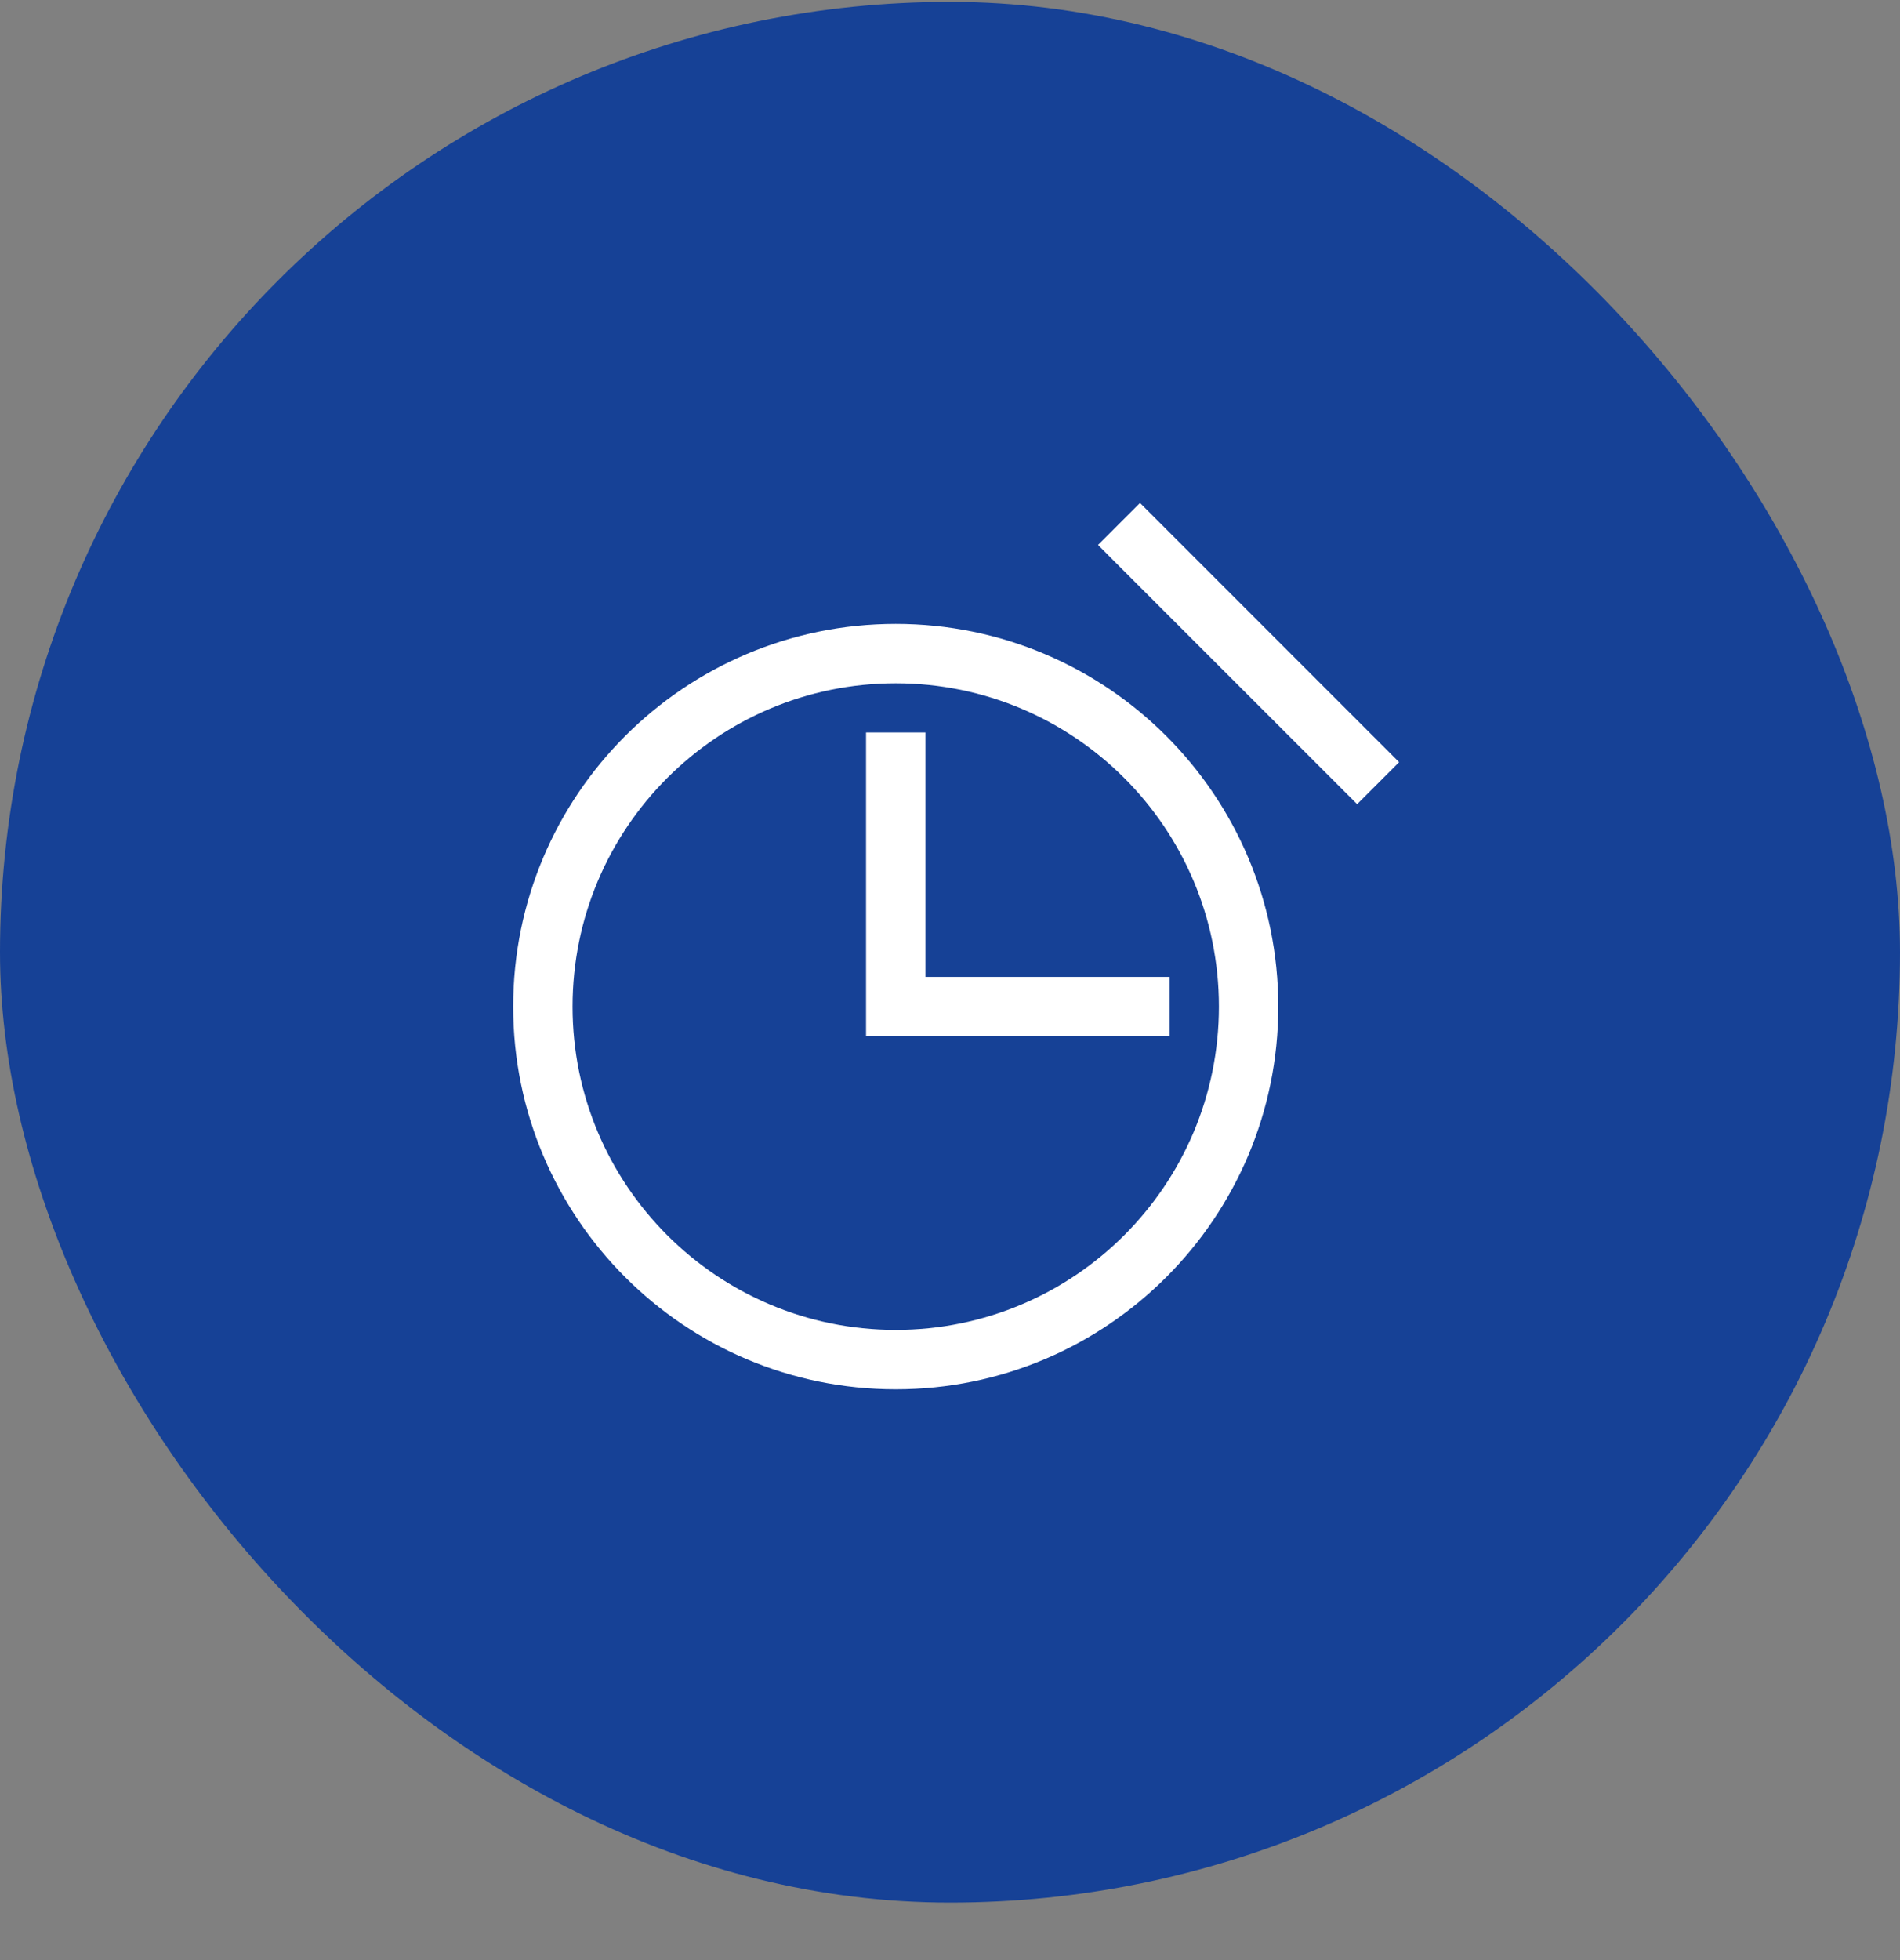
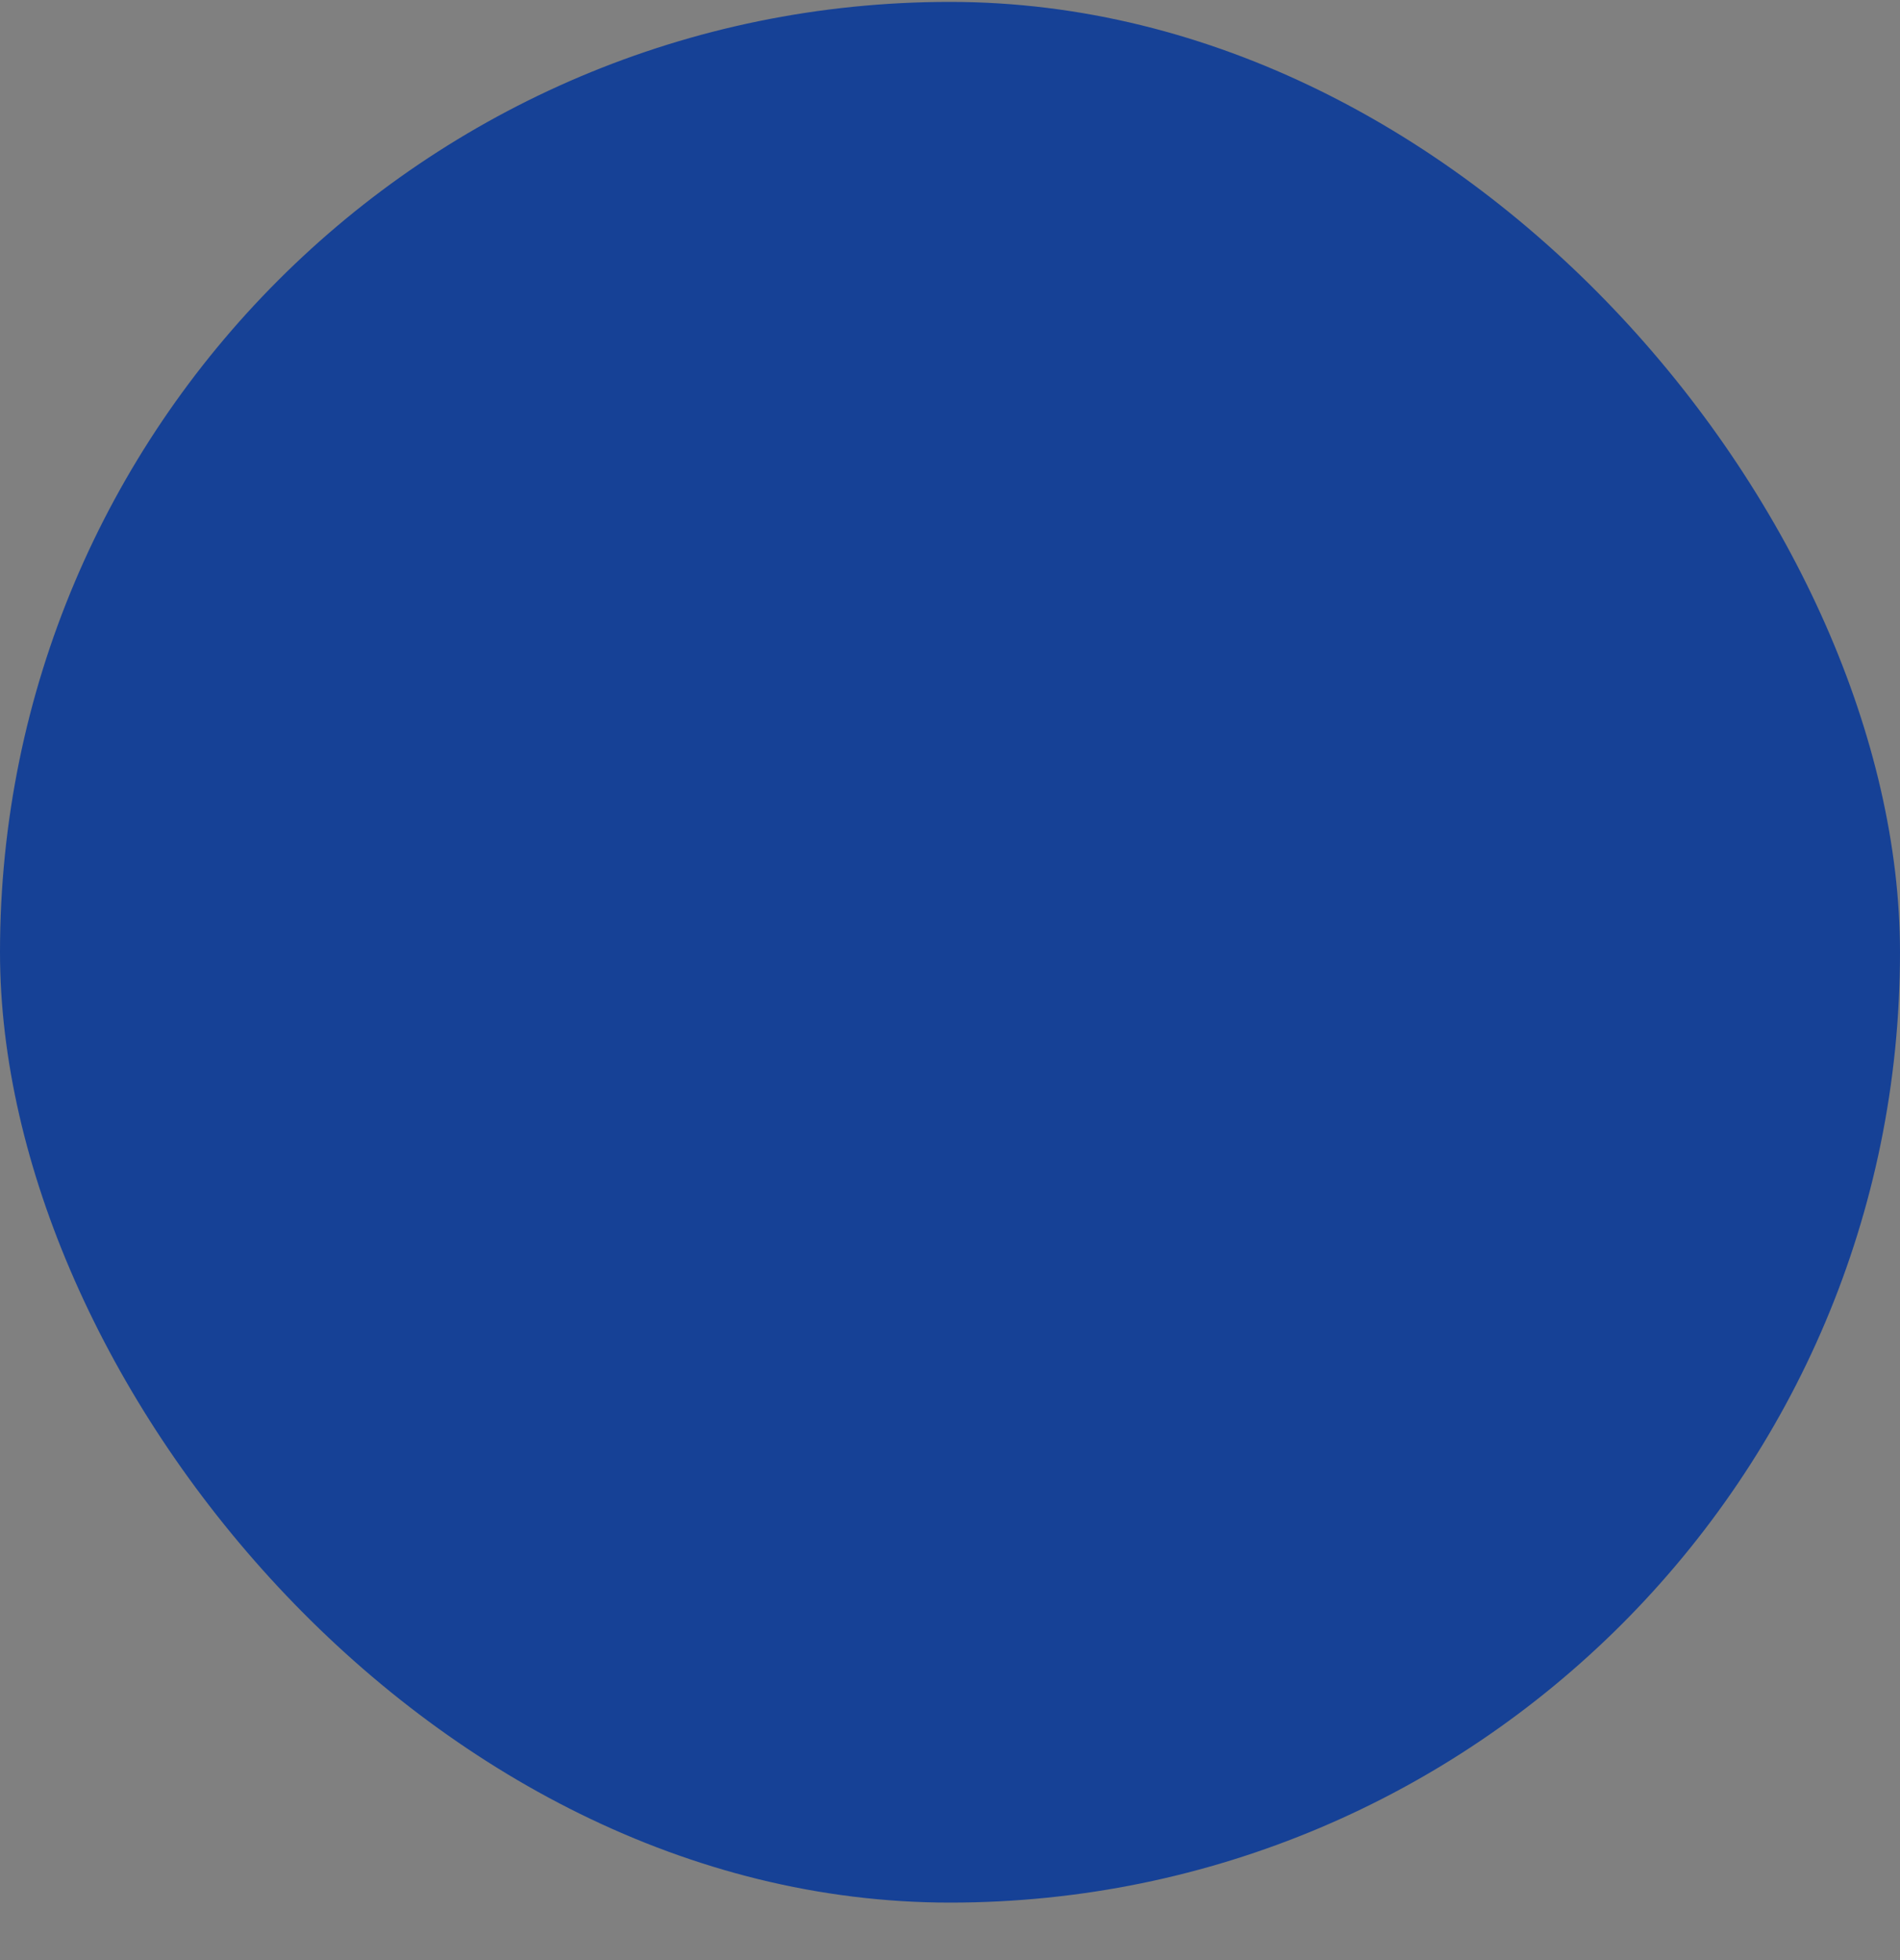
<svg xmlns="http://www.w3.org/2000/svg" width="32" height="33" viewBox="0 0 32 33" fill="none">
  <rect x="0" y="0" width="32" height="33" fill="#808080" stroke="none" />
  <rect y="0.032" width="32" height="32" rx="16" fill="#164196" />
-   <path d="M19.554 8.822L19.2 8.468L18.493 9.175L18.846 9.529L19.554 8.822ZM22.504 13.186L22.857 13.539L23.564 12.832L23.211 12.479L22.504 13.186ZM15.586 12.832V12.332H14.586V12.832H15.586ZM15.086 16.947H14.586V17.447H15.086V16.947ZM19.2 17.447H19.7V16.447H19.2V17.447ZM20.529 16.947C20.529 19.953 18.092 22.39 15.086 22.39V23.39C18.644 23.39 21.529 20.505 21.529 16.947H20.529ZM15.086 22.39C12.08 22.39 9.643 19.953 9.643 16.947H8.643C8.643 20.505 11.527 23.39 15.086 23.39V22.39ZM9.643 16.947C9.643 13.941 12.08 11.504 15.086 11.504V10.504C11.527 10.504 8.643 13.388 8.643 16.947H9.643ZM15.086 11.504C18.092 11.504 20.529 13.941 20.529 16.947H21.529C21.529 13.388 18.644 10.504 15.086 10.504V11.504ZM18.846 9.529L22.504 13.186L23.211 12.479L19.554 8.822L18.846 9.529ZM14.586 12.832V16.947H15.586V12.832H14.586ZM19.2 16.447H15.086V17.447H19.2V16.447Z" fill="white" />
</svg>